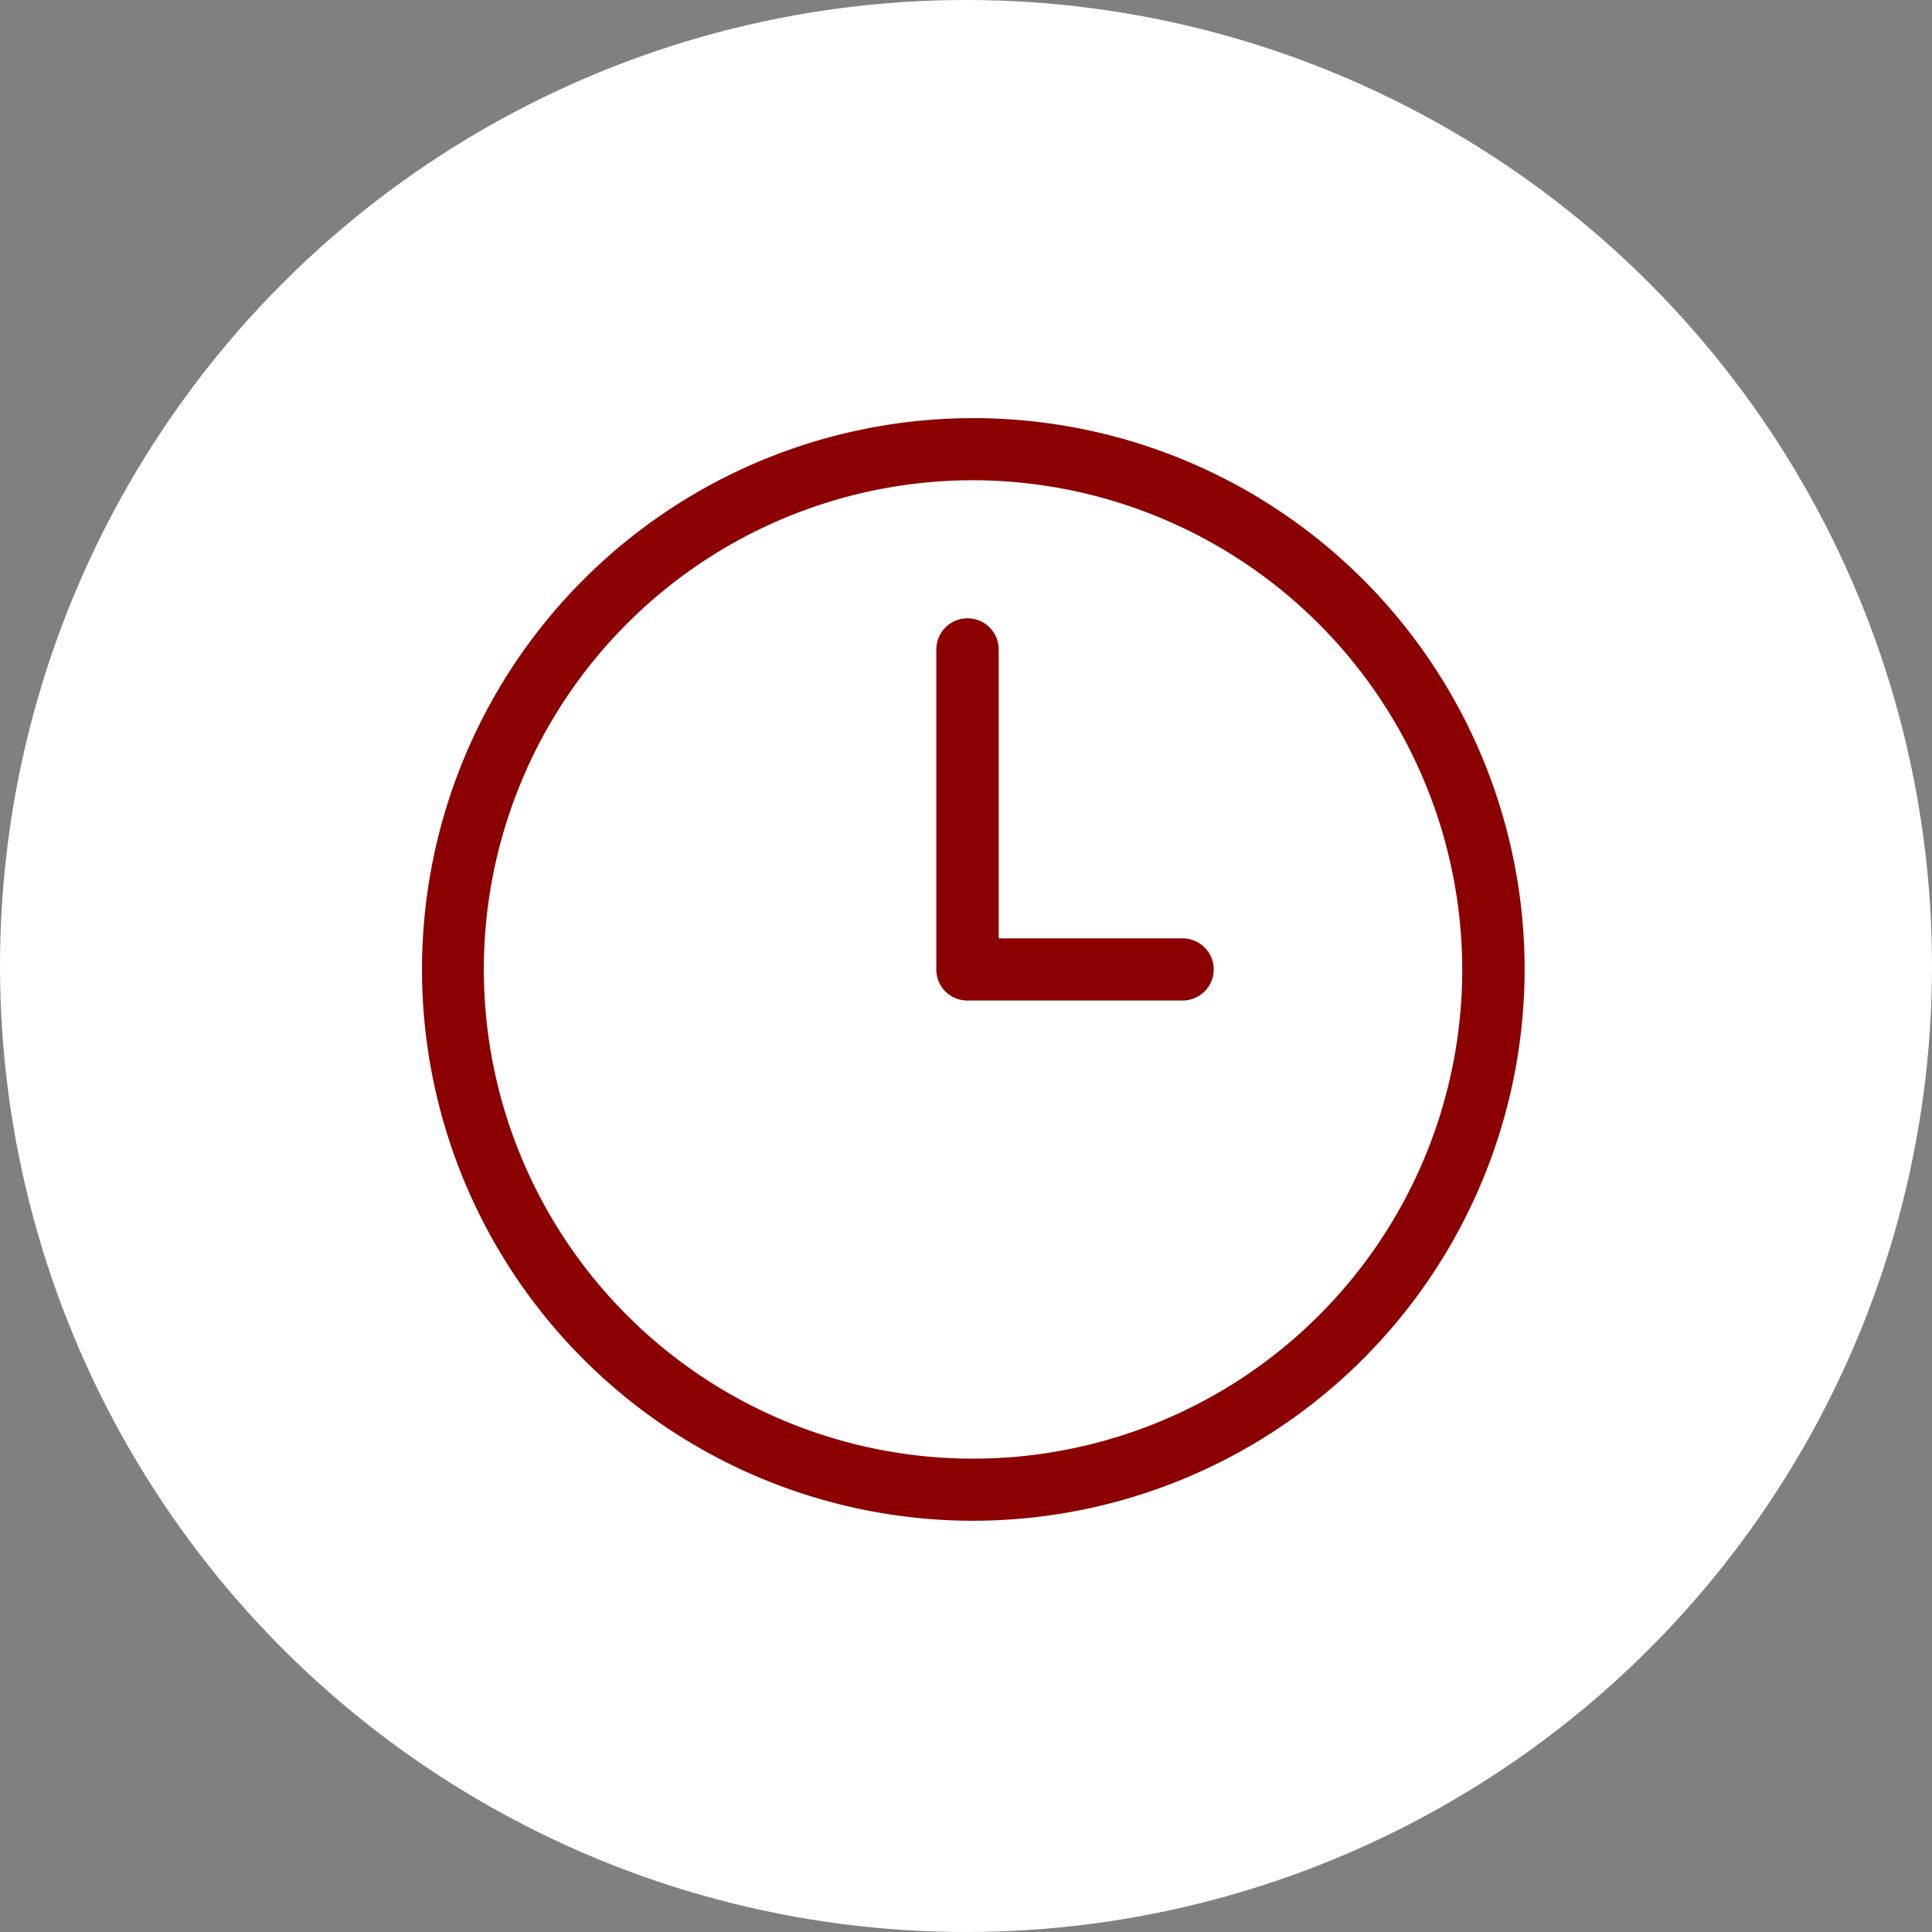
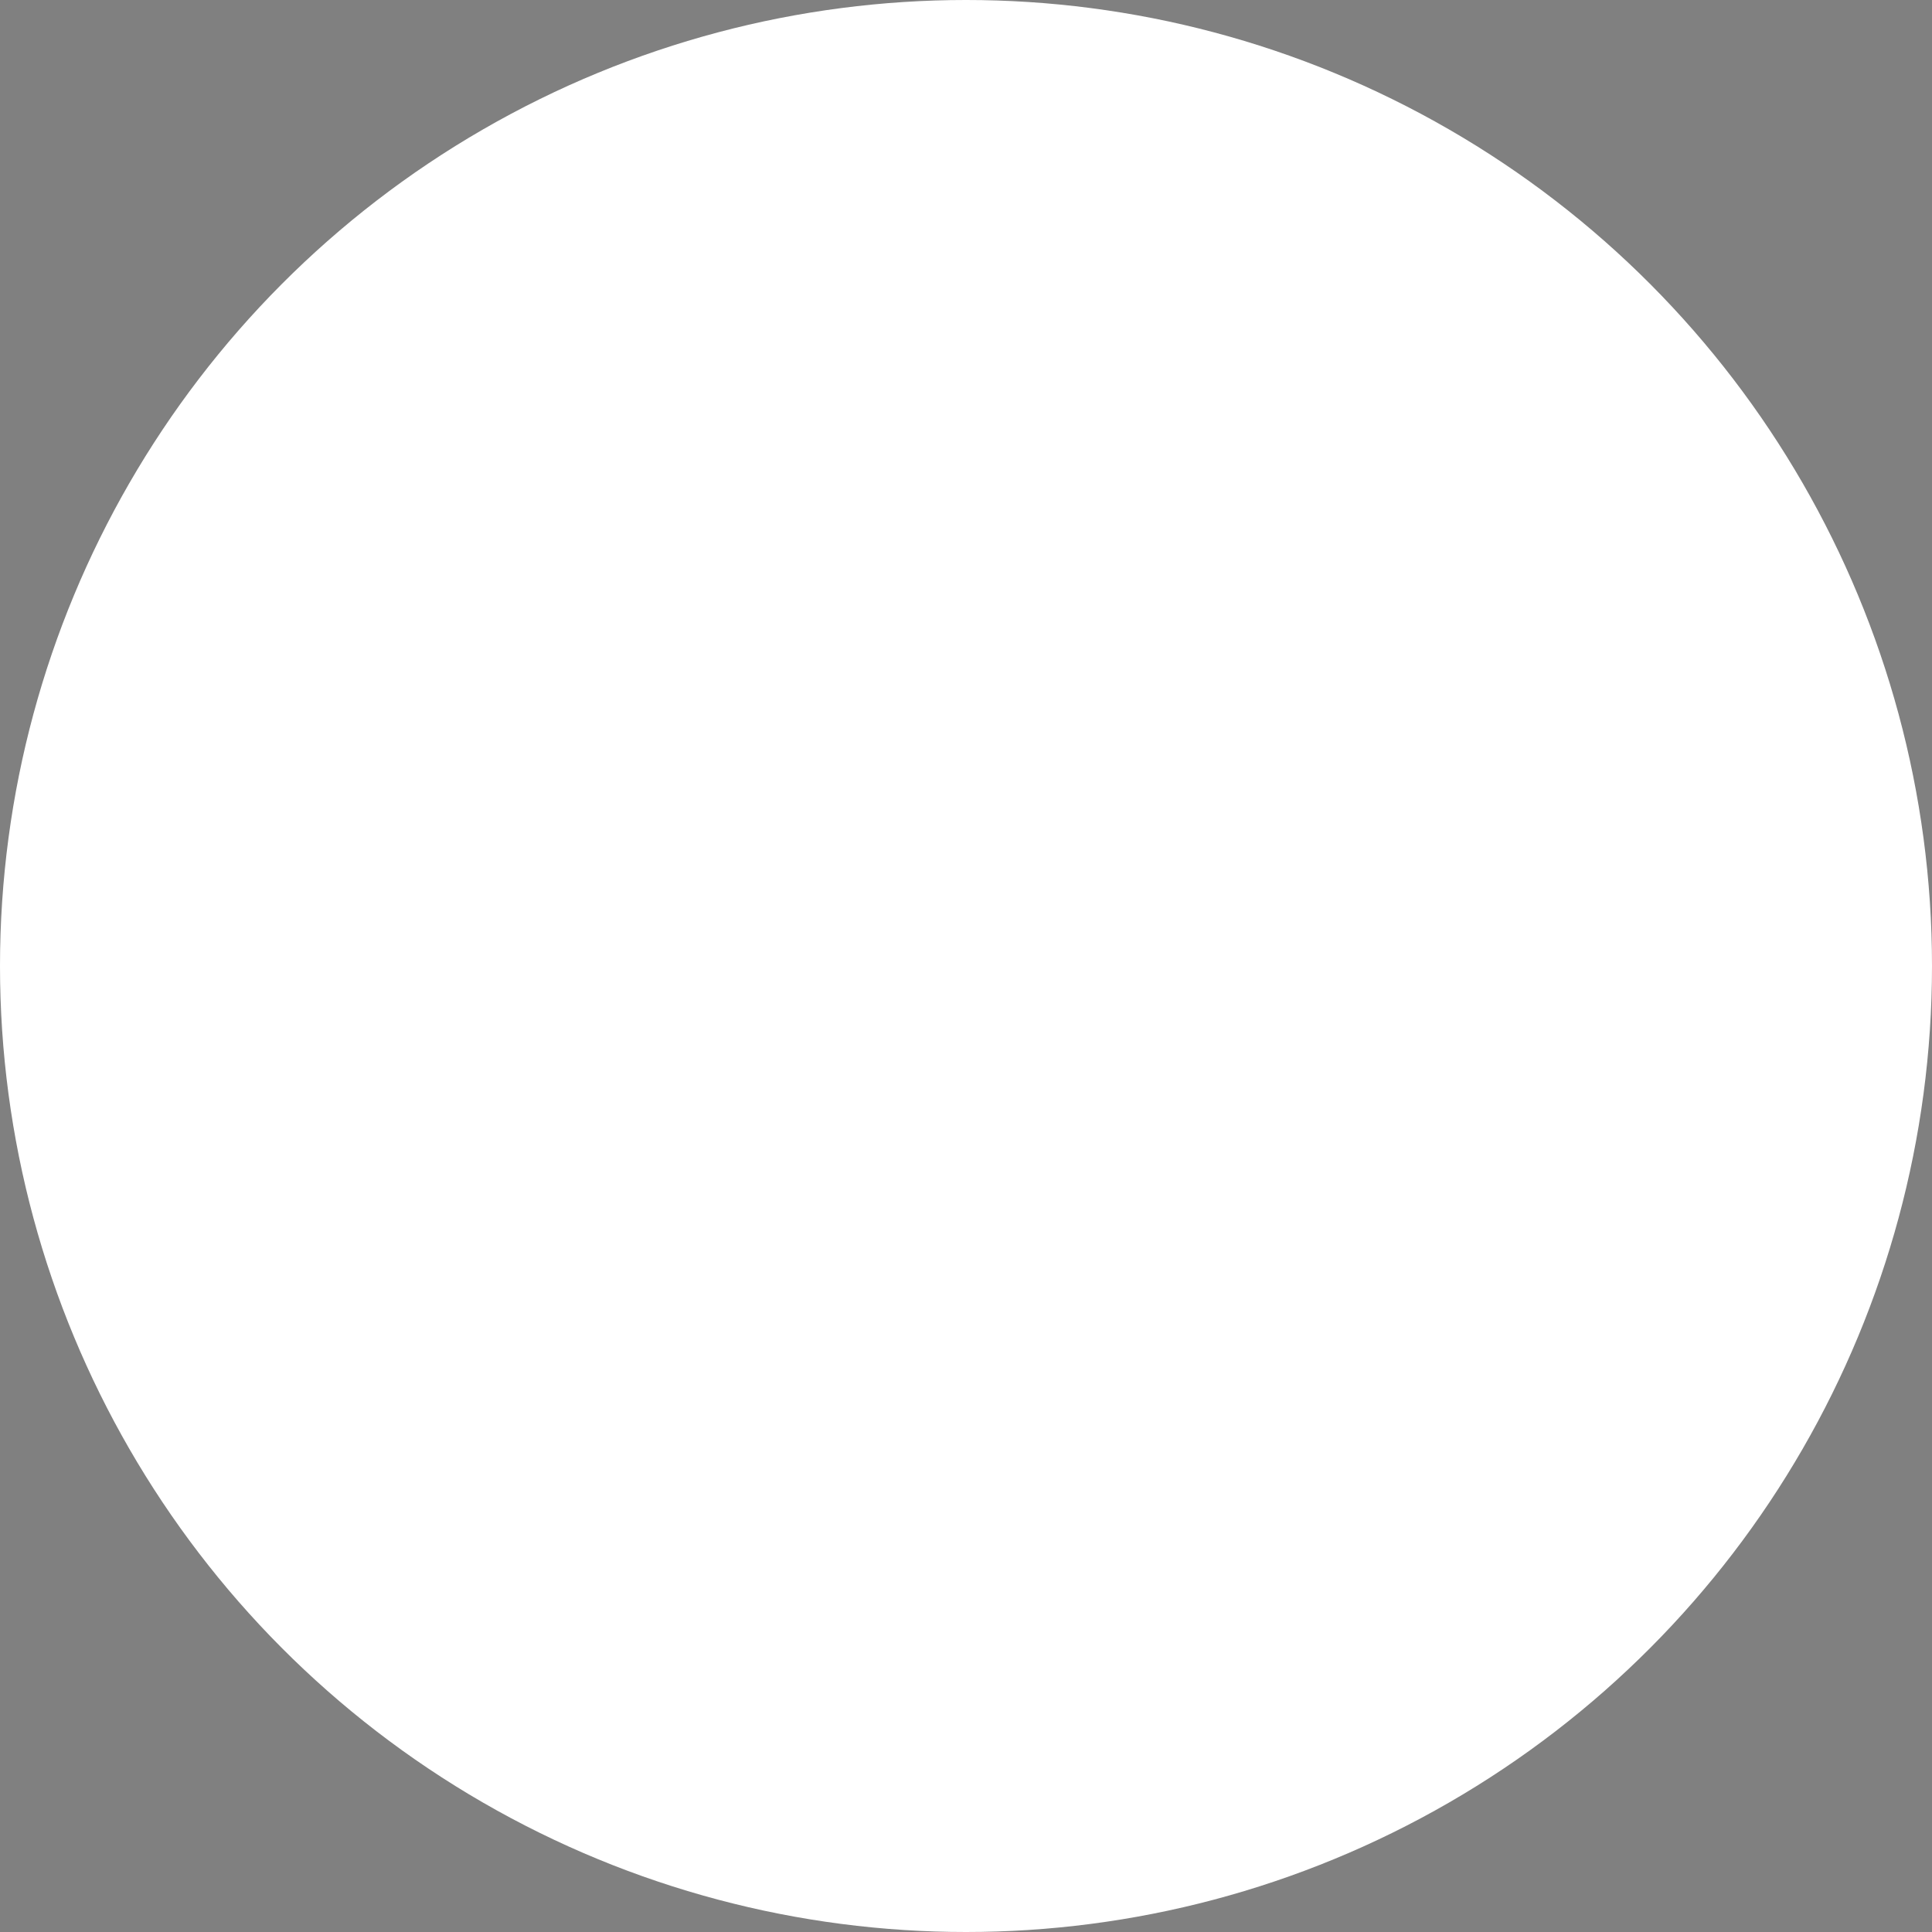
<svg xmlns="http://www.w3.org/2000/svg" id="icn_counseling03.svg" width="140" height="140" viewBox="0 0 140 140">
  <rect x="0" y="0" width="140" height="140" fill="#808080" stroke="none" />
  <defs>
    <style>
      .cls-1 {
        fill: #fff;
      }

      .cls-2 {
        fill: #8b0000;
        fill-rule: evenodd;
      }
    </style>
  </defs>
  <circle id="楕円形_526" data-name="楕円形 526" class="cls-1" cx="70" cy="70" r="70" />
-   <path id="シェイプ_560" data-name="シェイプ 560" class="cls-2" d="M1117.48,13296.2a39.95,39.95,0,1,1,40-39.9A40,40,0,0,1,1117.48,13296.2Zm0-75.4a35.45,35.45,0,1,0,35.48,35.5A35.51,35.51,0,0,0,1117.48,13220.8Zm15.22,37.7h-15.59a2.239,2.239,0,0,1-2.26-2.2V13233a2.261,2.261,0,0,1,4.52,0v21h13.33A2.25,2.25,0,1,1,1132.7,13258.5Z" transform="translate(-1047 -13186)" />
</svg>